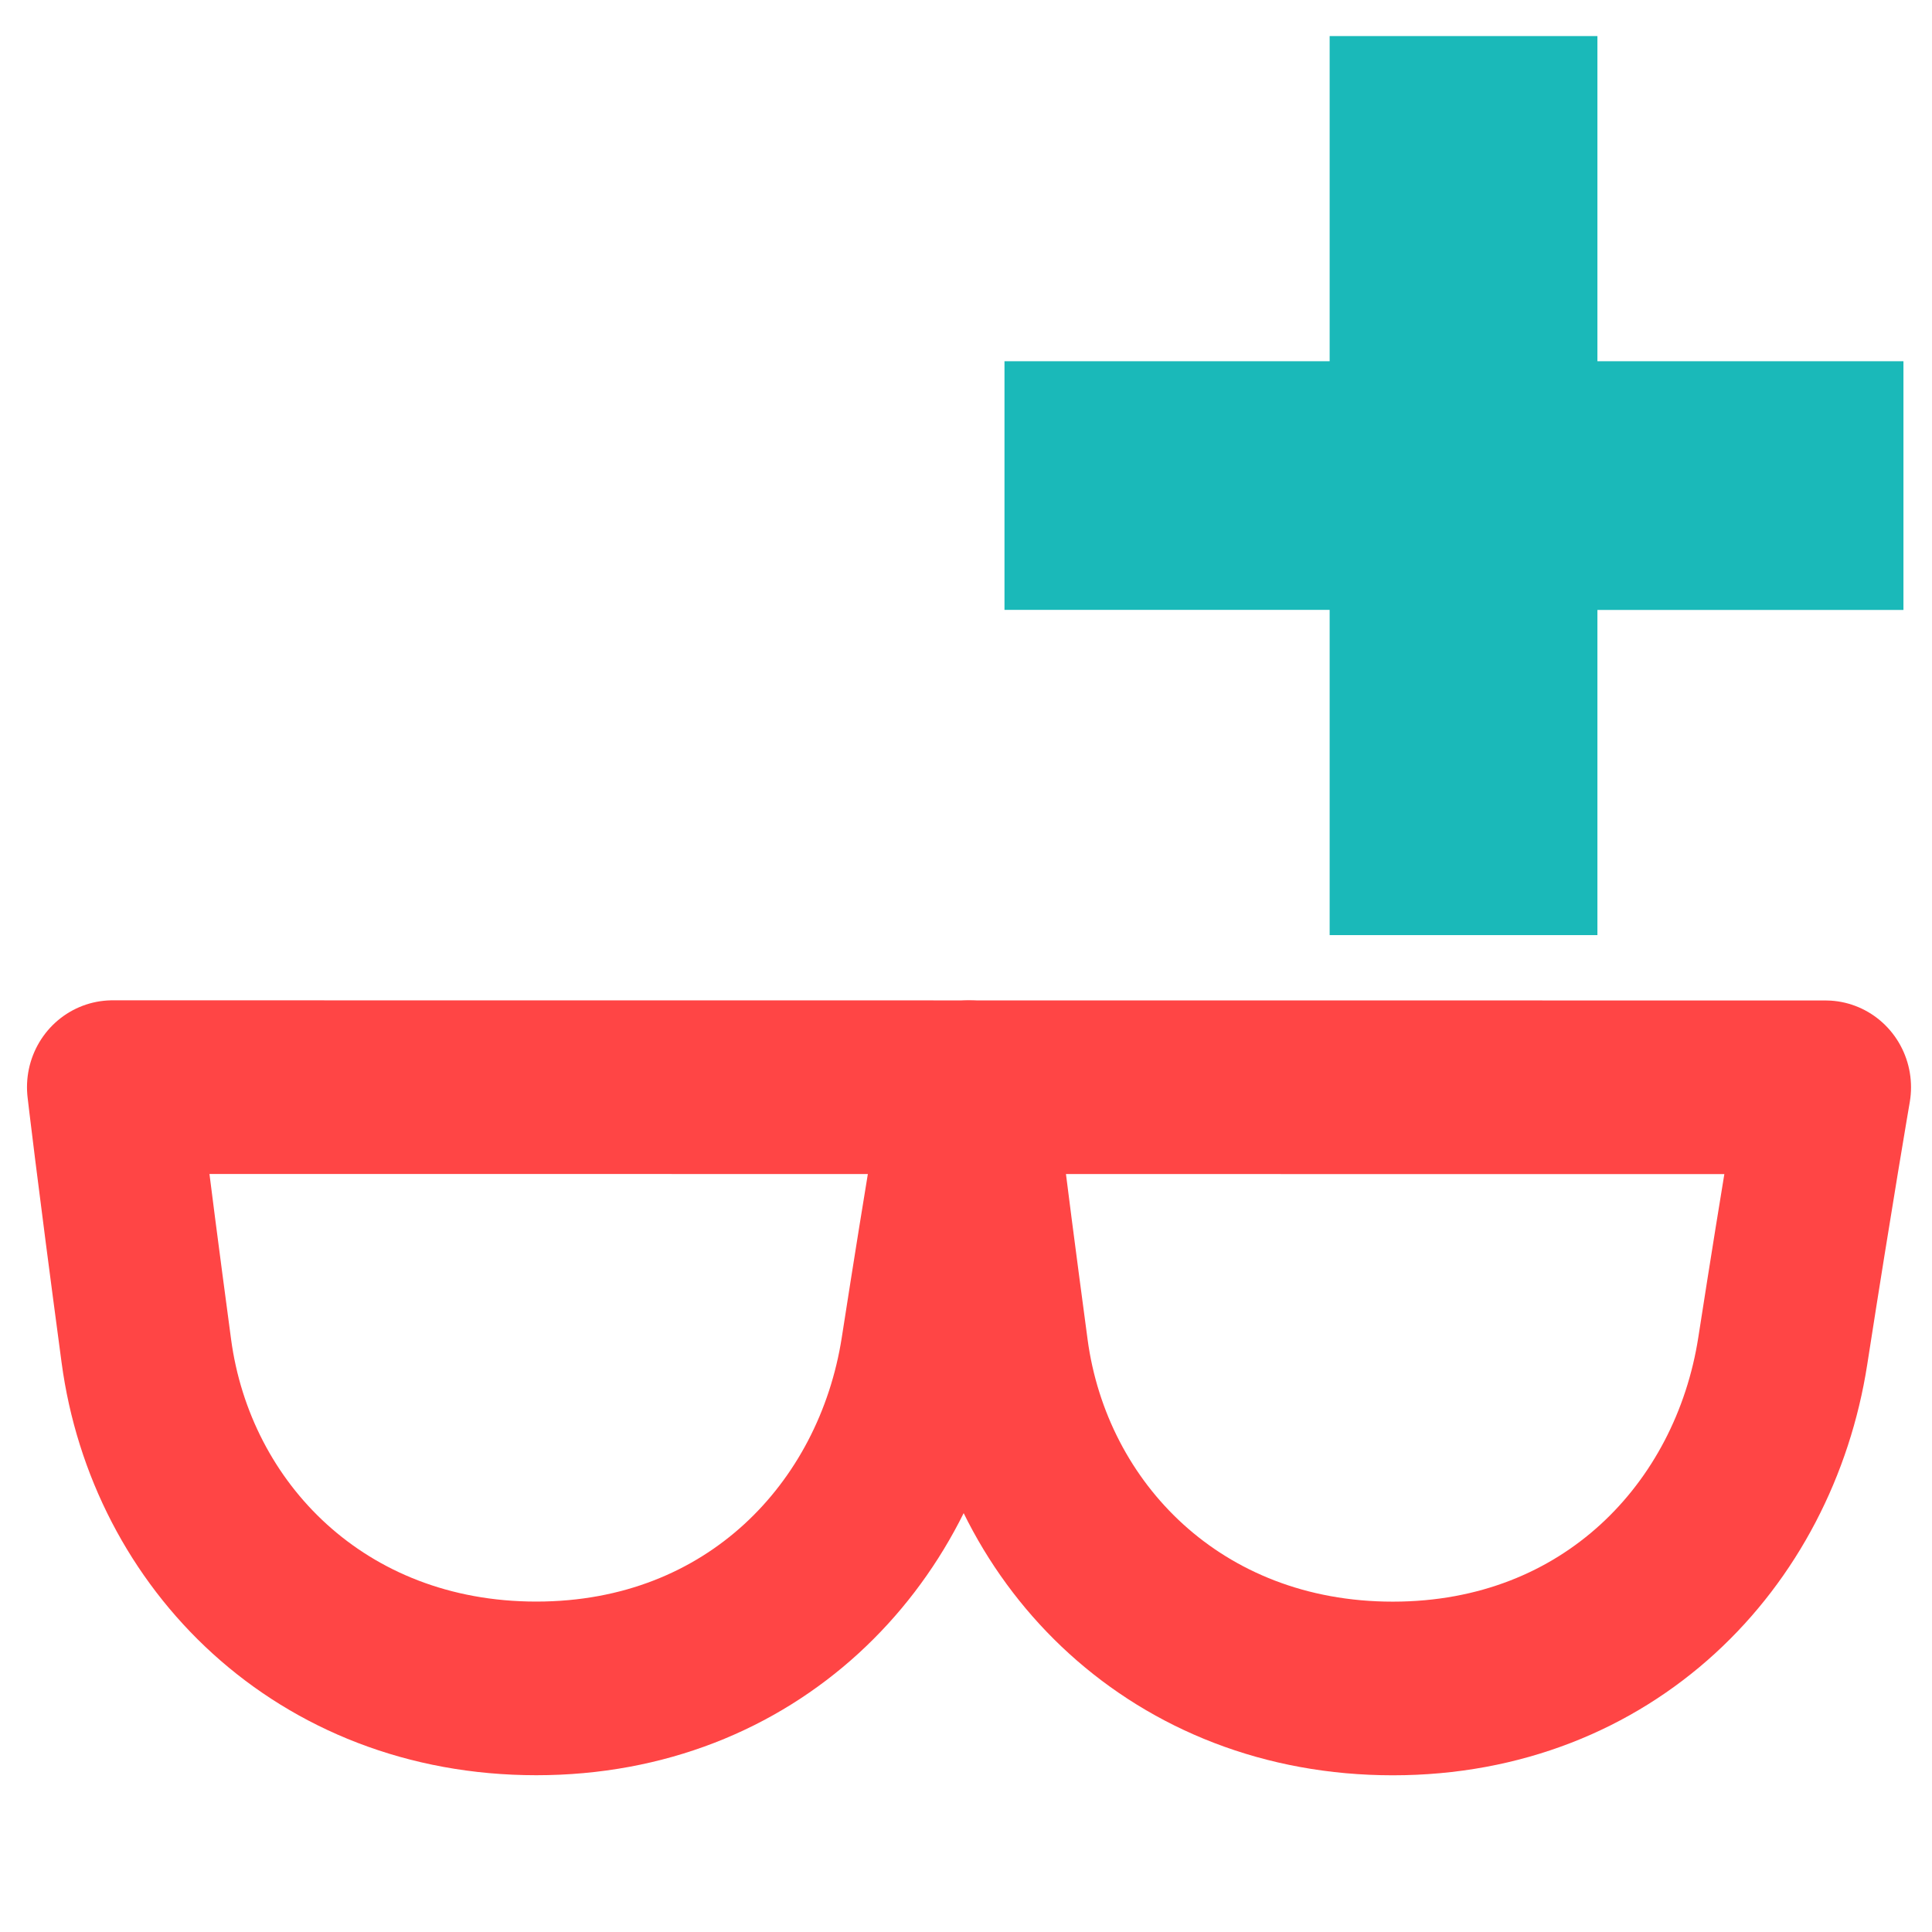
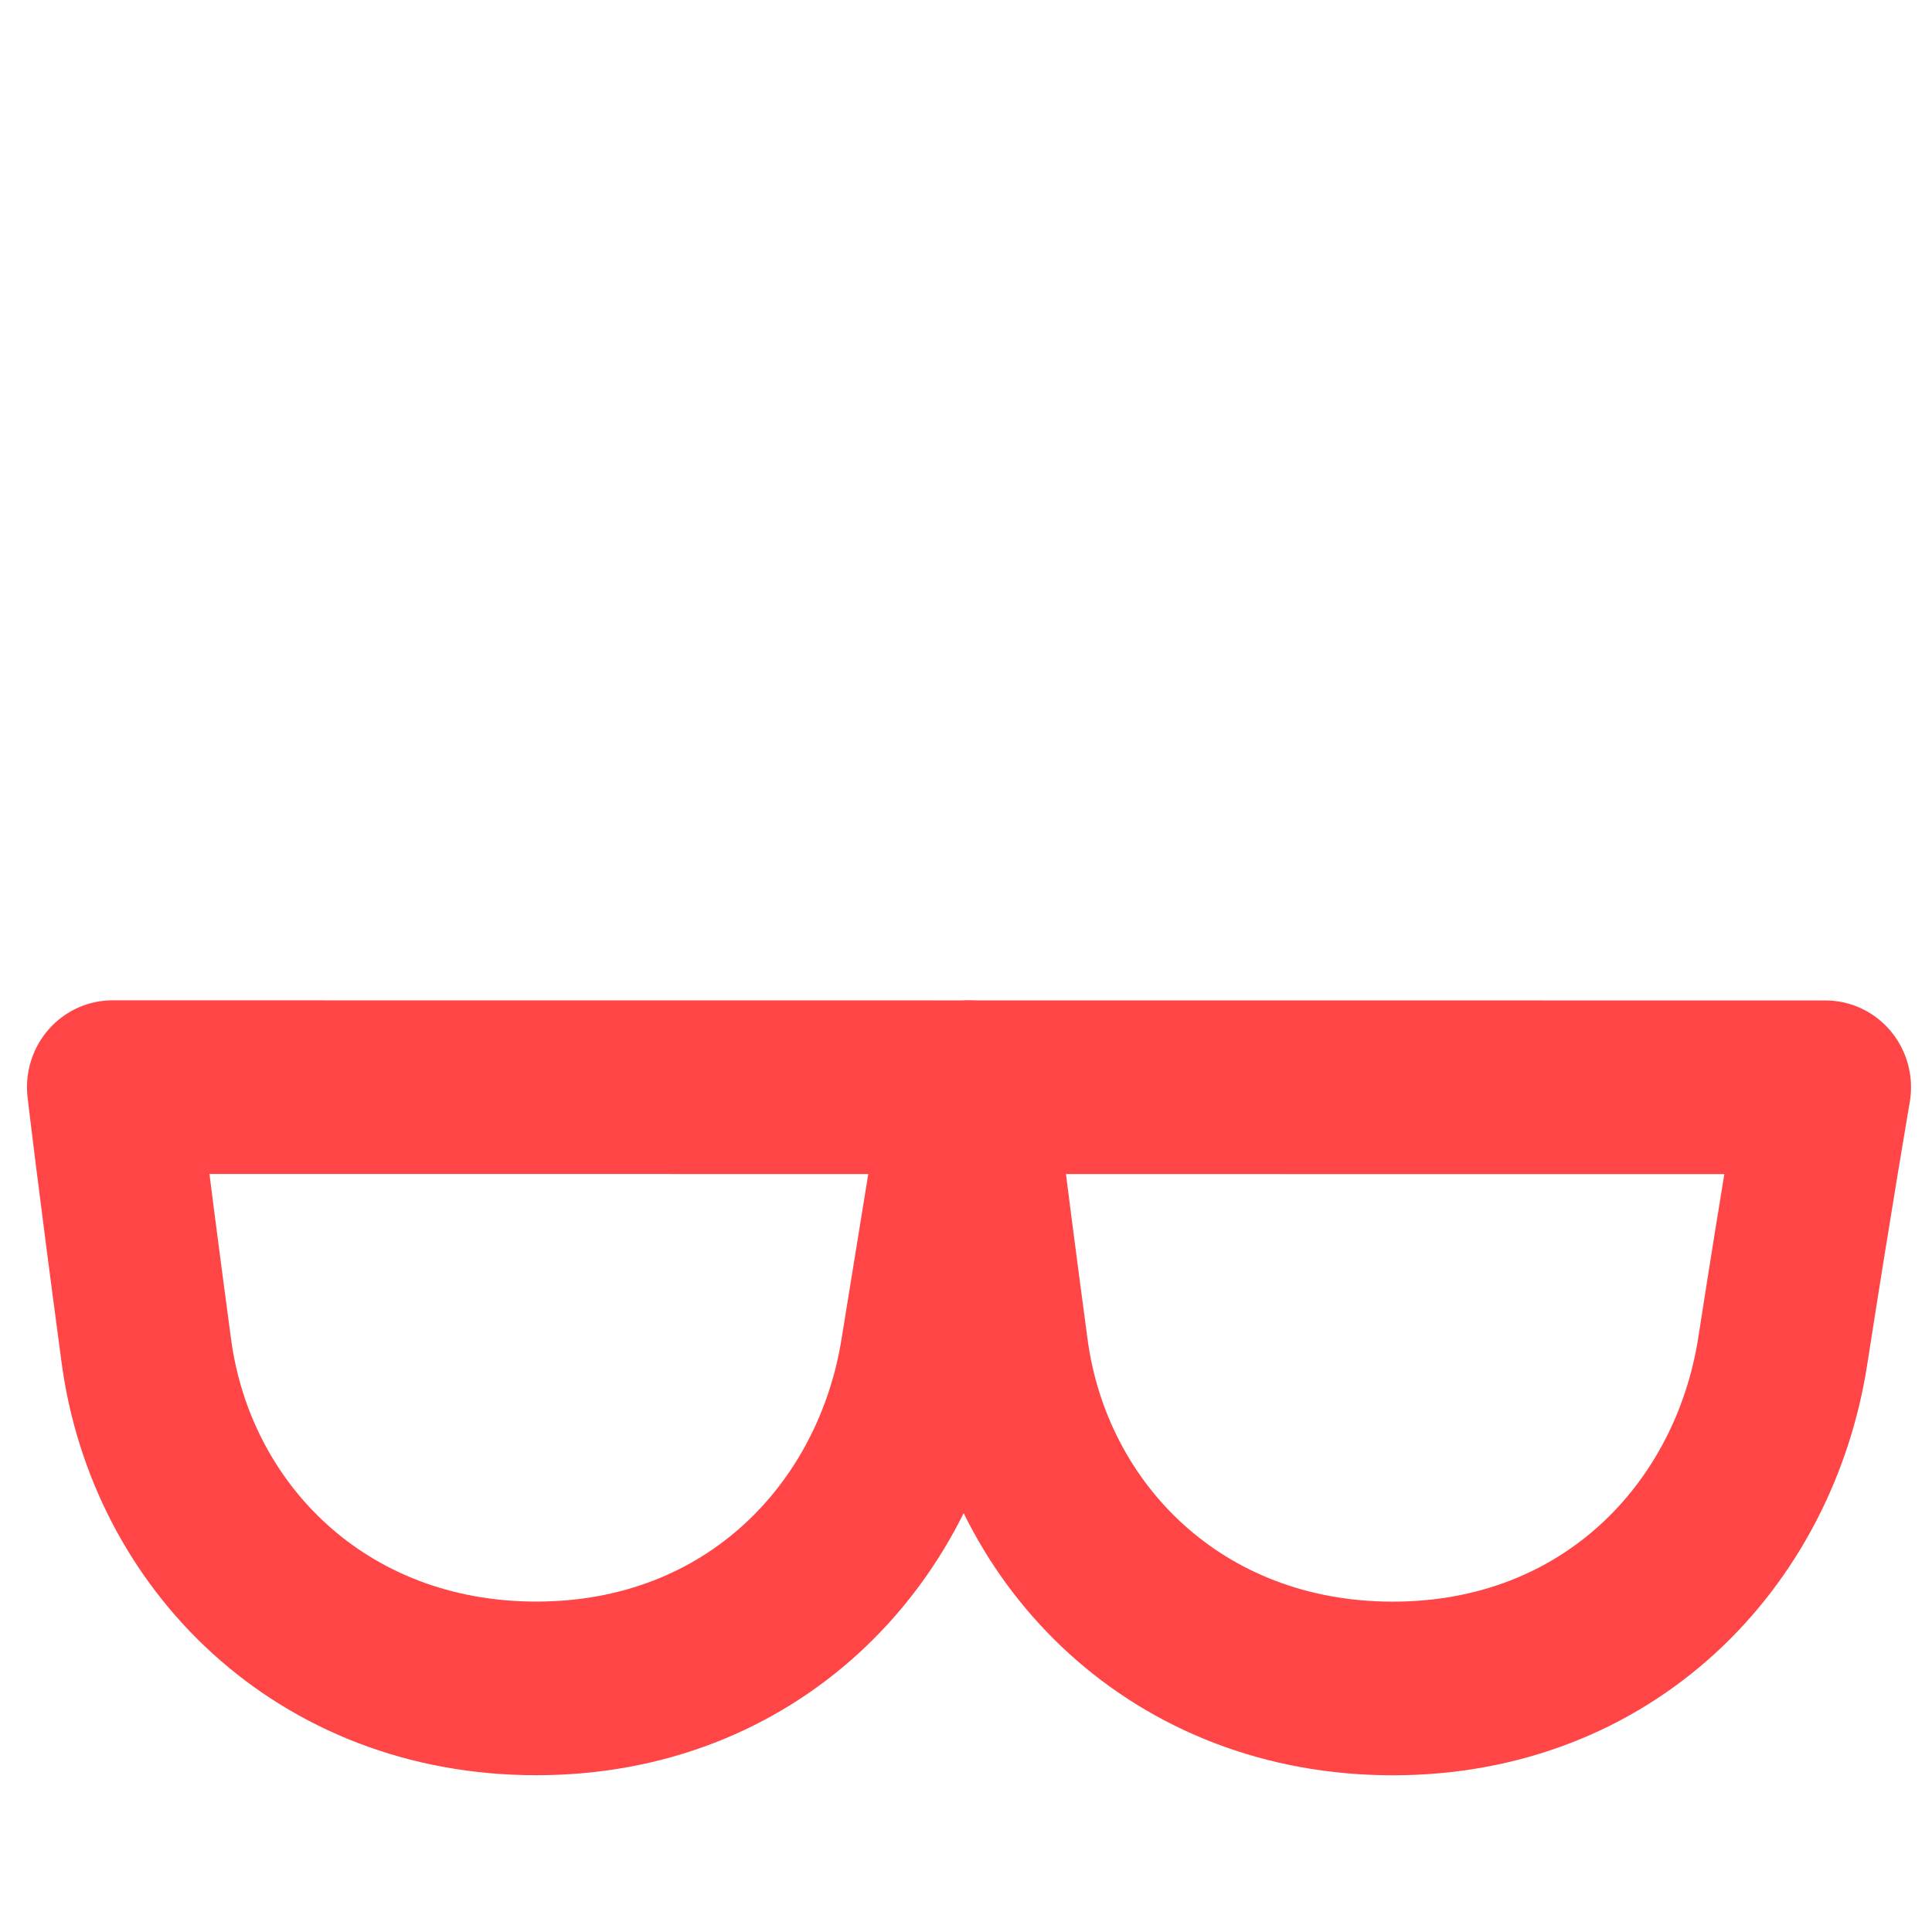
<svg xmlns="http://www.w3.org/2000/svg" xmlns:ns1="http://www.inkscape.org/namespaces/inkscape" xmlns:ns2="http://sodipodi.sourceforge.net/DTD/sodipodi-0.dtd" width="100" height="100" viewBox="0 0 26.458 26.458" version="1.1" id="svg5" ns1:version="1.1.1 (3bf5ae0d25, 2021-09-20)" ns2:docname="05Run-12AddWatch.svg">
  <ns2:namedview id="namedview7" pagecolor="#ffffff" bordercolor="#666666" borderopacity="1.0" ns1:pageshadow="2" ns1:pageopacity="0.0" ns1:pagecheckerboard="0" ns1:document-units="px" showgrid="false" ns1:zoom="2.57826" ns1:cx="-82.613856" ns1:cy="104.14" ns1:window-width="1920" ns1:window-height="1001" ns1:window-x="-9" ns1:window-y="-9" ns1:window-maximized="1" ns1:current-layer="layer1" units="px" width="100px" ns1:snap-intersection-paths="true" ns1:snap-midpoints="true" />
  <defs id="defs2">
    <linearGradient id="linearGradient3056" ns1:swatch="gradient">
      <stop style="stop-color:#45c200;stop-opacity:1" offset="0" id="stop3052" />
      <stop style="stop-color:#45c200;stop-opacity:0" offset="1" id="stop3054" />
    </linearGradient>
  </defs>
  <g ns1:label="图层 1" ns1:groupmode="layer" id="layer1">
    <g id="g3178" transform="matrix(0.985,0,0,1,-0.505,10.373)" style="fill:none;stroke:#ff4545;stroke-width:2.181;stroke-miterlimit:4;stroke-dasharray:none;stroke-opacity:1">
-       <path id="path927" style="fill:none;stroke:#ff4545;stroke-width:2.378;stroke-linecap:round;stroke-linejoin:round;stroke-miterlimit:4;stroke-dasharray:none;stroke-opacity:1" d="m 13.391,8.126 c -0.399,2.529 -2.427,4.623 -5.422,4.623 -2.994,0 -5.078,-2.088 -5.422,-4.623 -0.347,-2.553 -0.47,-3.611 -0.47,-3.611 l 11.908,0.001 c 0,0 -0.247,1.411 -0.594,3.61 z" ns2:nodetypes="sssccs" />
+       <path id="path927" style="fill:none;stroke:#ff4545;stroke-width:2.378;stroke-linecap:round;stroke-linejoin:round;stroke-miterlimit:4;stroke-dasharray:none;stroke-opacity:1" d="m 13.391,8.126 c -0.399,2.529 -2.427,4.623 -5.422,4.623 -2.994,0 -5.078,-2.088 -5.422,-4.623 -0.347,-2.553 -0.47,-3.611 -0.47,-3.611 l 11.908,0.001 z" ns2:nodetypes="sssccs" />
      <path id="path927-1" style="fill:none;stroke:#ff4545;stroke-width:2.378;stroke-linecap:round;stroke-linejoin:round;stroke-miterlimit:4;stroke-dasharray:none;stroke-opacity:1" d="m 25.299,8.127 c -0.399,2.529 -2.427,4.623 -5.422,4.623 -2.994,0 -5.078,-2.088 -5.422,-4.623 -0.347,-2.553 -0.47,-3.611 -0.47,-3.611 l 11.908,0.001 c 0,0 -0.247,1.411 -0.594,3.61 z" ns2:nodetypes="sssccs" />
    </g>
-     <path style="fill:#1ab9b9;fill-opacity:1;stroke:none;stroke-width:0.529;stroke-linecap:butt;stroke-linejoin:miter;stroke-miterlimit:4;stroke-dasharray:none;stroke-opacity:1" d="m 13.756,4.947 v 3.405 h 4.453 V 12.806 H 21.876 V 8.353 h 4.191 V 4.947 H 21.876 V 0.494 H 18.209 V 4.947 Z" id="path1359" ns2:nodetypes="ccccccccccccc" />
  </g>
</svg>